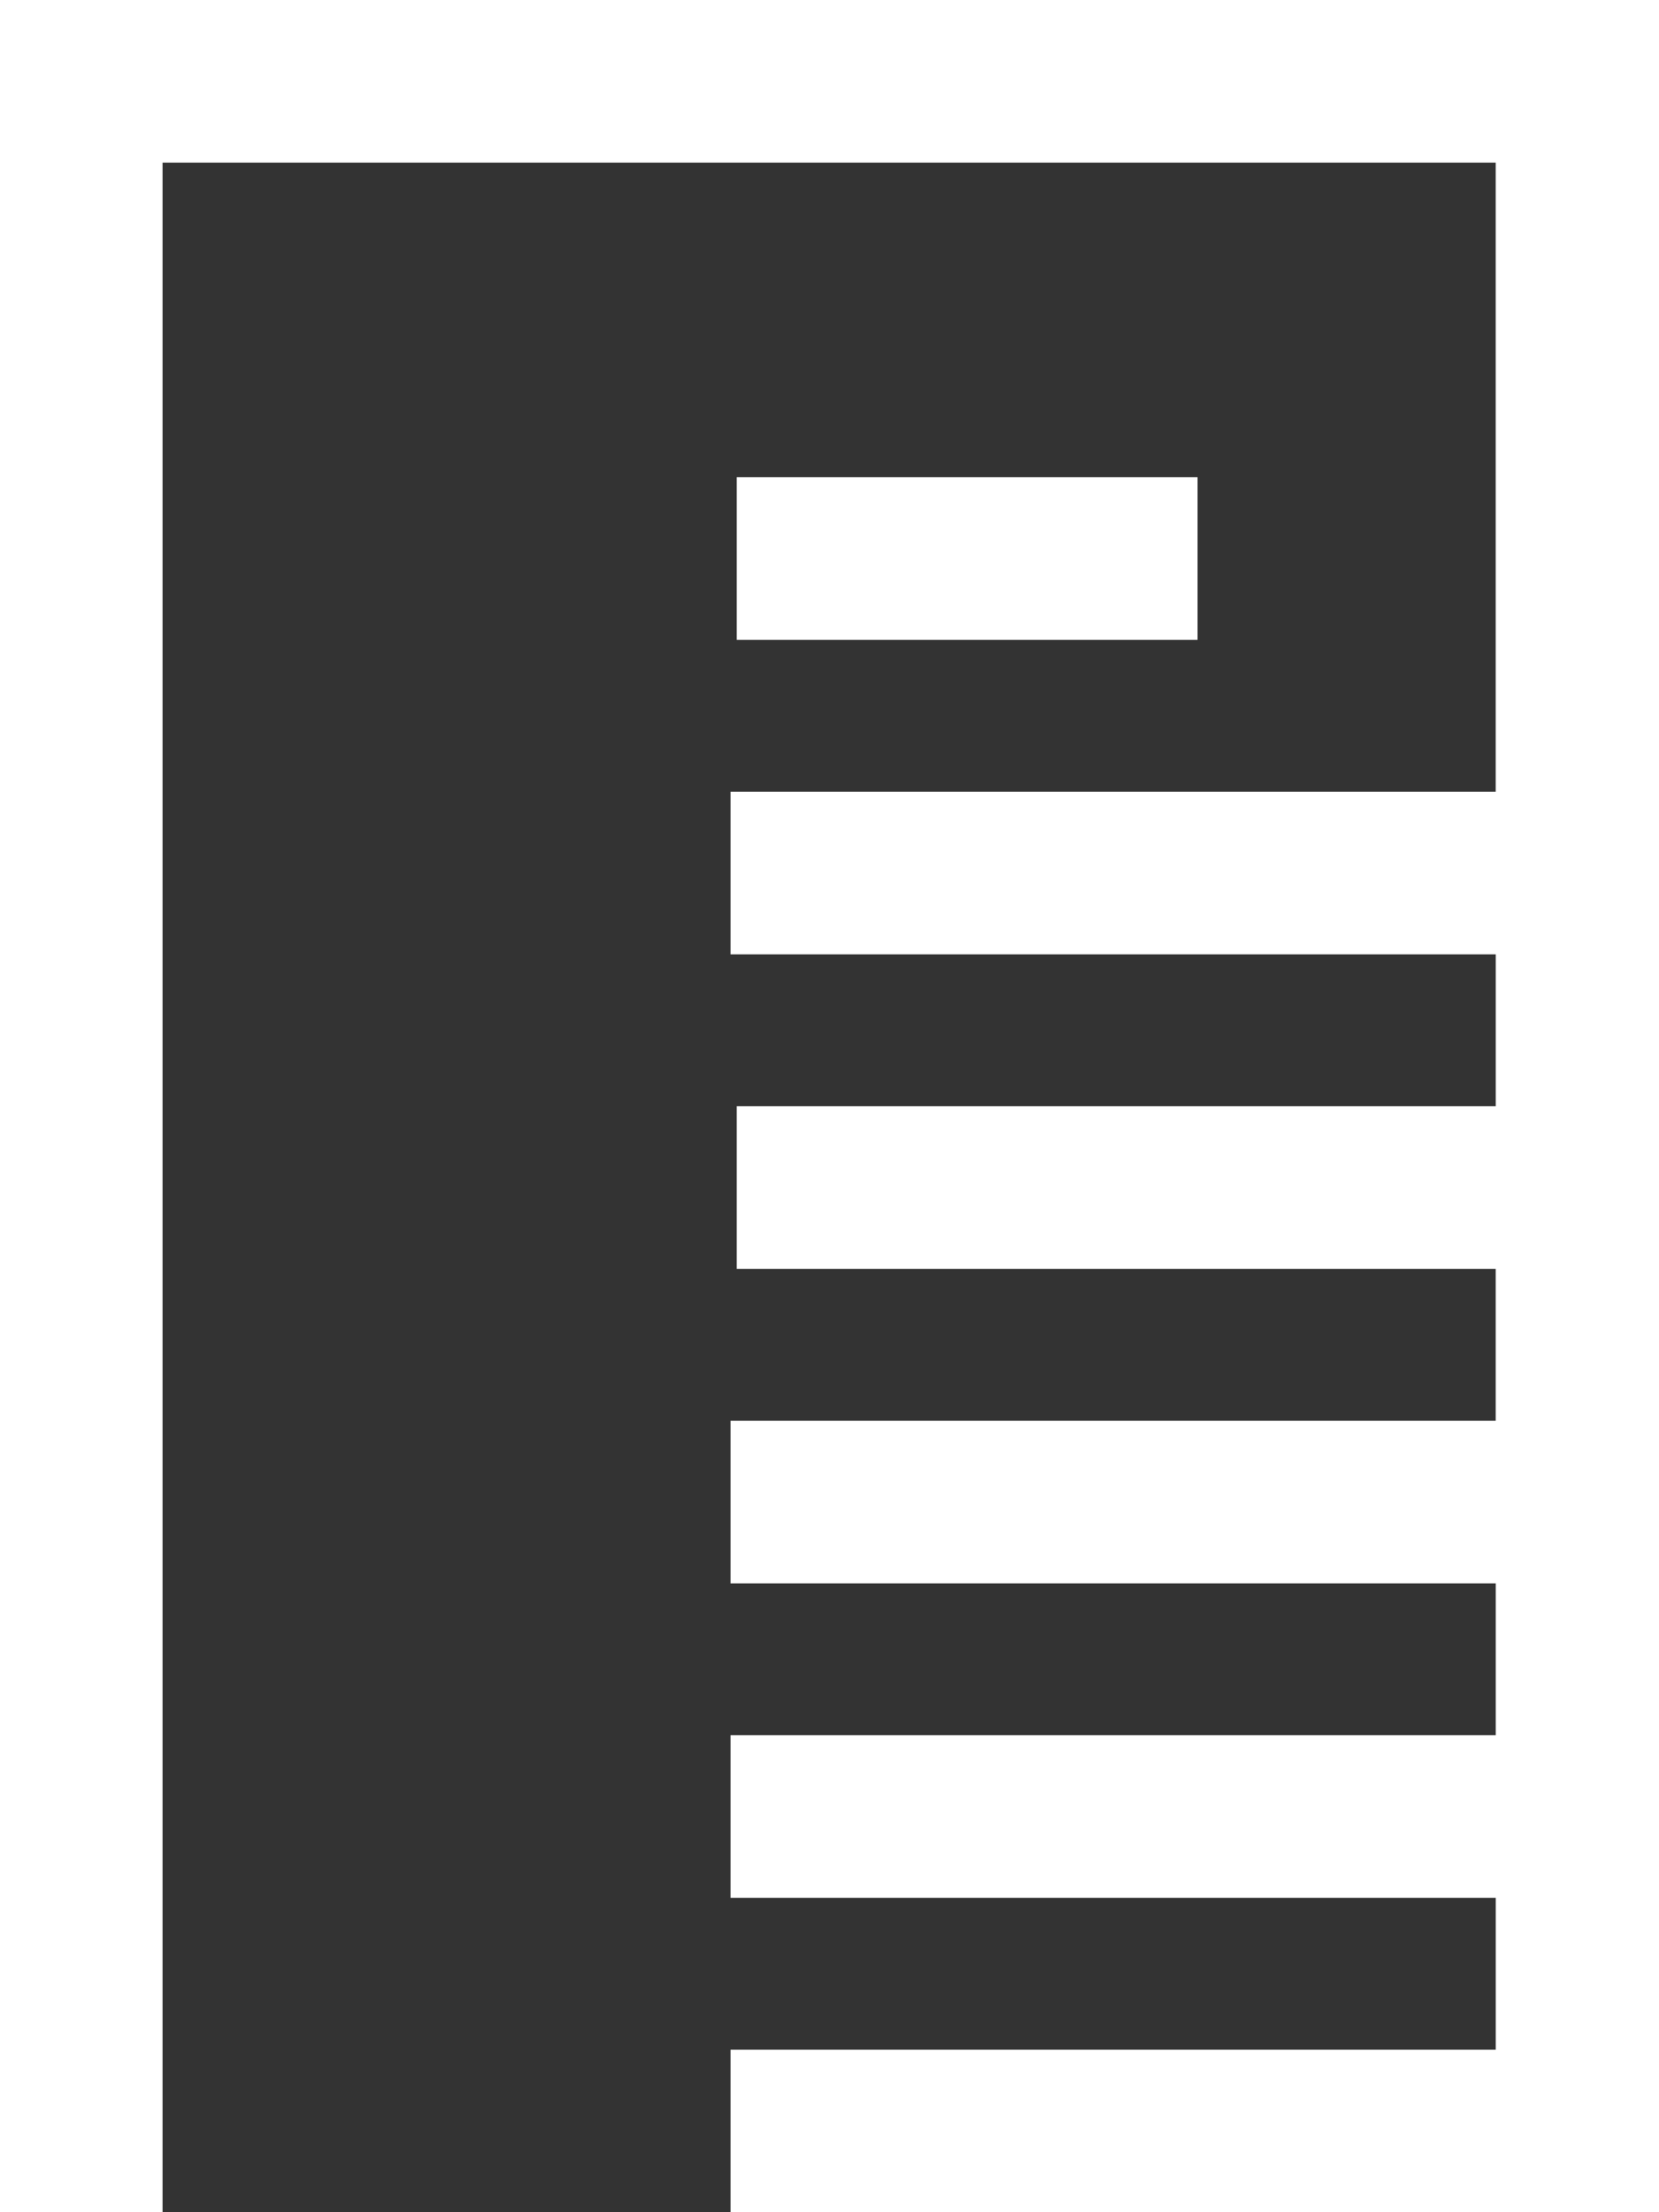
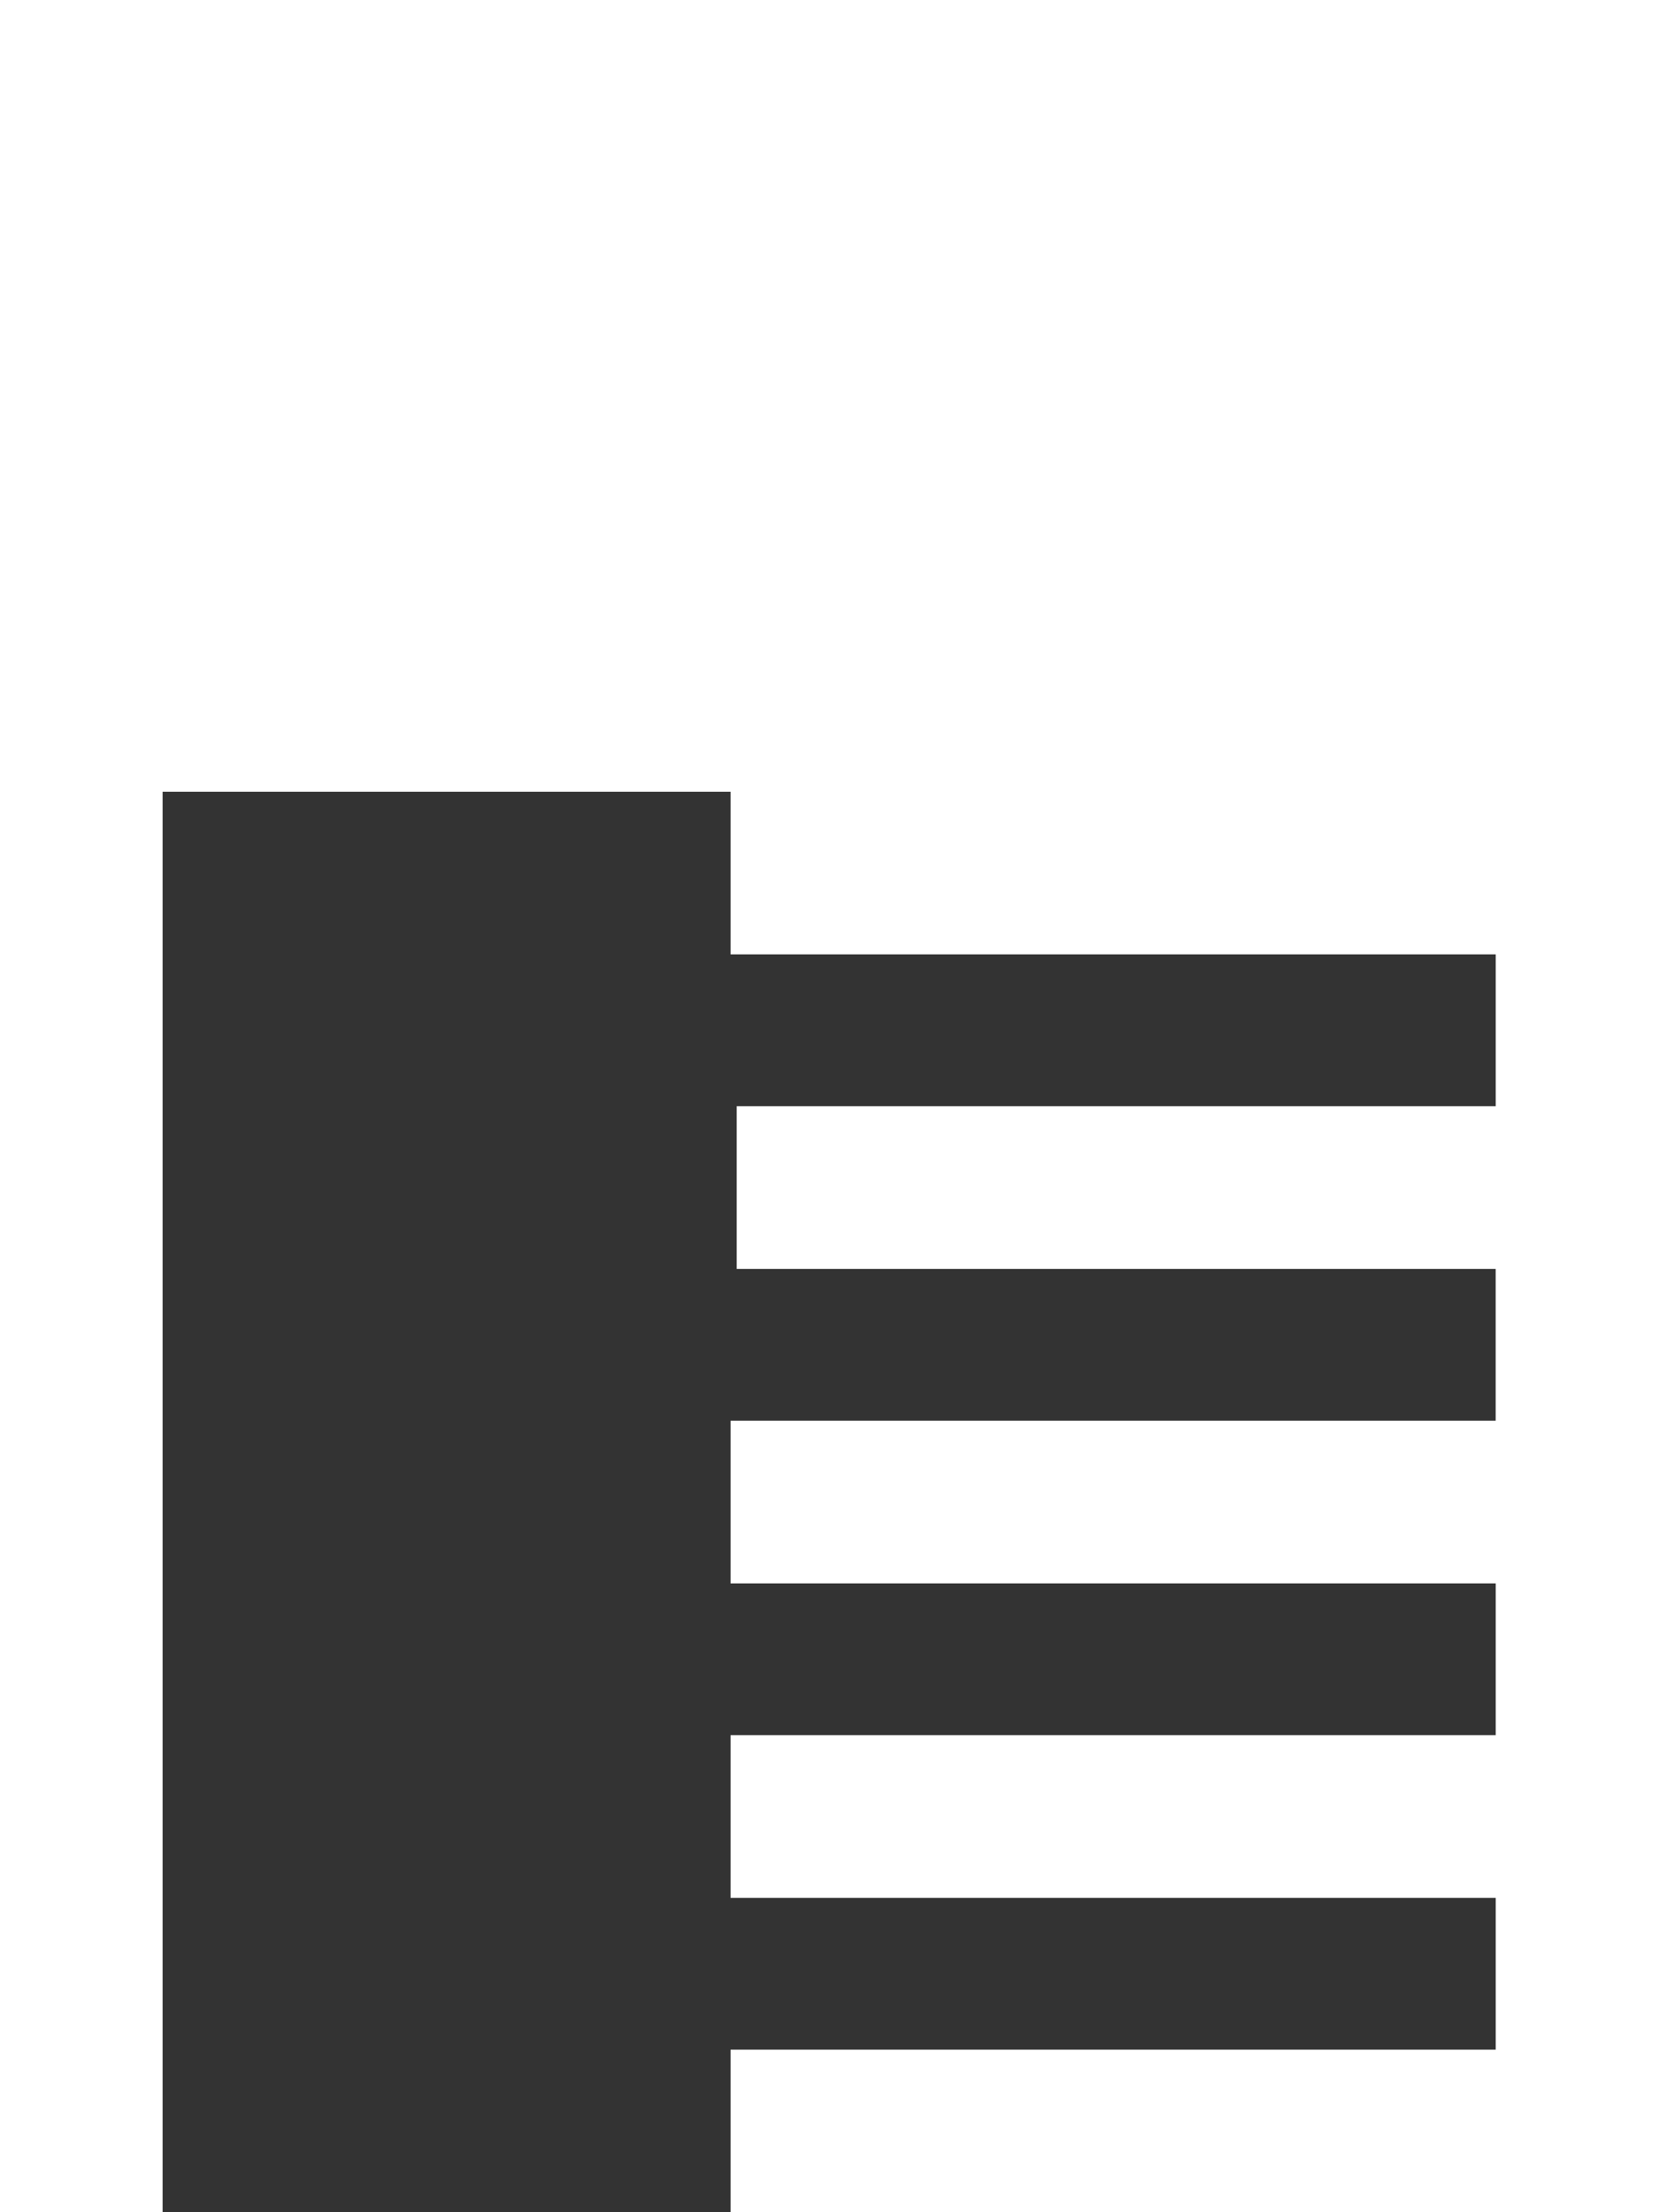
<svg xmlns="http://www.w3.org/2000/svg" width="38.999" height="52" viewBox="0 0 38.999 52">
  <rect x="0" y="0" width="38.999" height="52" fill="#333333" stroke="none" />
  <g id="Group_375" data-name="Group 375" transform="translate(-784.675 -305)">
    <g id="Group_356" data-name="Group 356" transform="translate(784.675 305)">
-       <rect id="Rectangle_320" data-name="Rectangle 320" width="10.832" height="3.823" transform="translate(17.318 11.217)" fill="#fff" />
-       <path id="Path_1089" data-name="Path 1089" d="M307.982,359.229h-39v52h3.823V363.053h31.336v14.786H286.156v3.823h17.986v3.568H286.3v3.825h17.841v3.569H286.156v3.824h17.986v3.567H286.156v3.824h17.986v3.568H286.156v3.823h21.826Z" transform="translate(-268.982 -359.229)" fill="#fff" />
+       <path id="Path_1089" data-name="Path 1089" d="M307.982,359.229h-39v52h3.823V363.053v14.786H286.156v3.823h17.986v3.568H286.3v3.825h17.841v3.569H286.156v3.824h17.986v3.567H286.156v3.824h17.986v3.568H286.156v3.823h21.826Z" transform="translate(-268.982 -359.229)" fill="#fff" />
    </g>
  </g>
</svg>